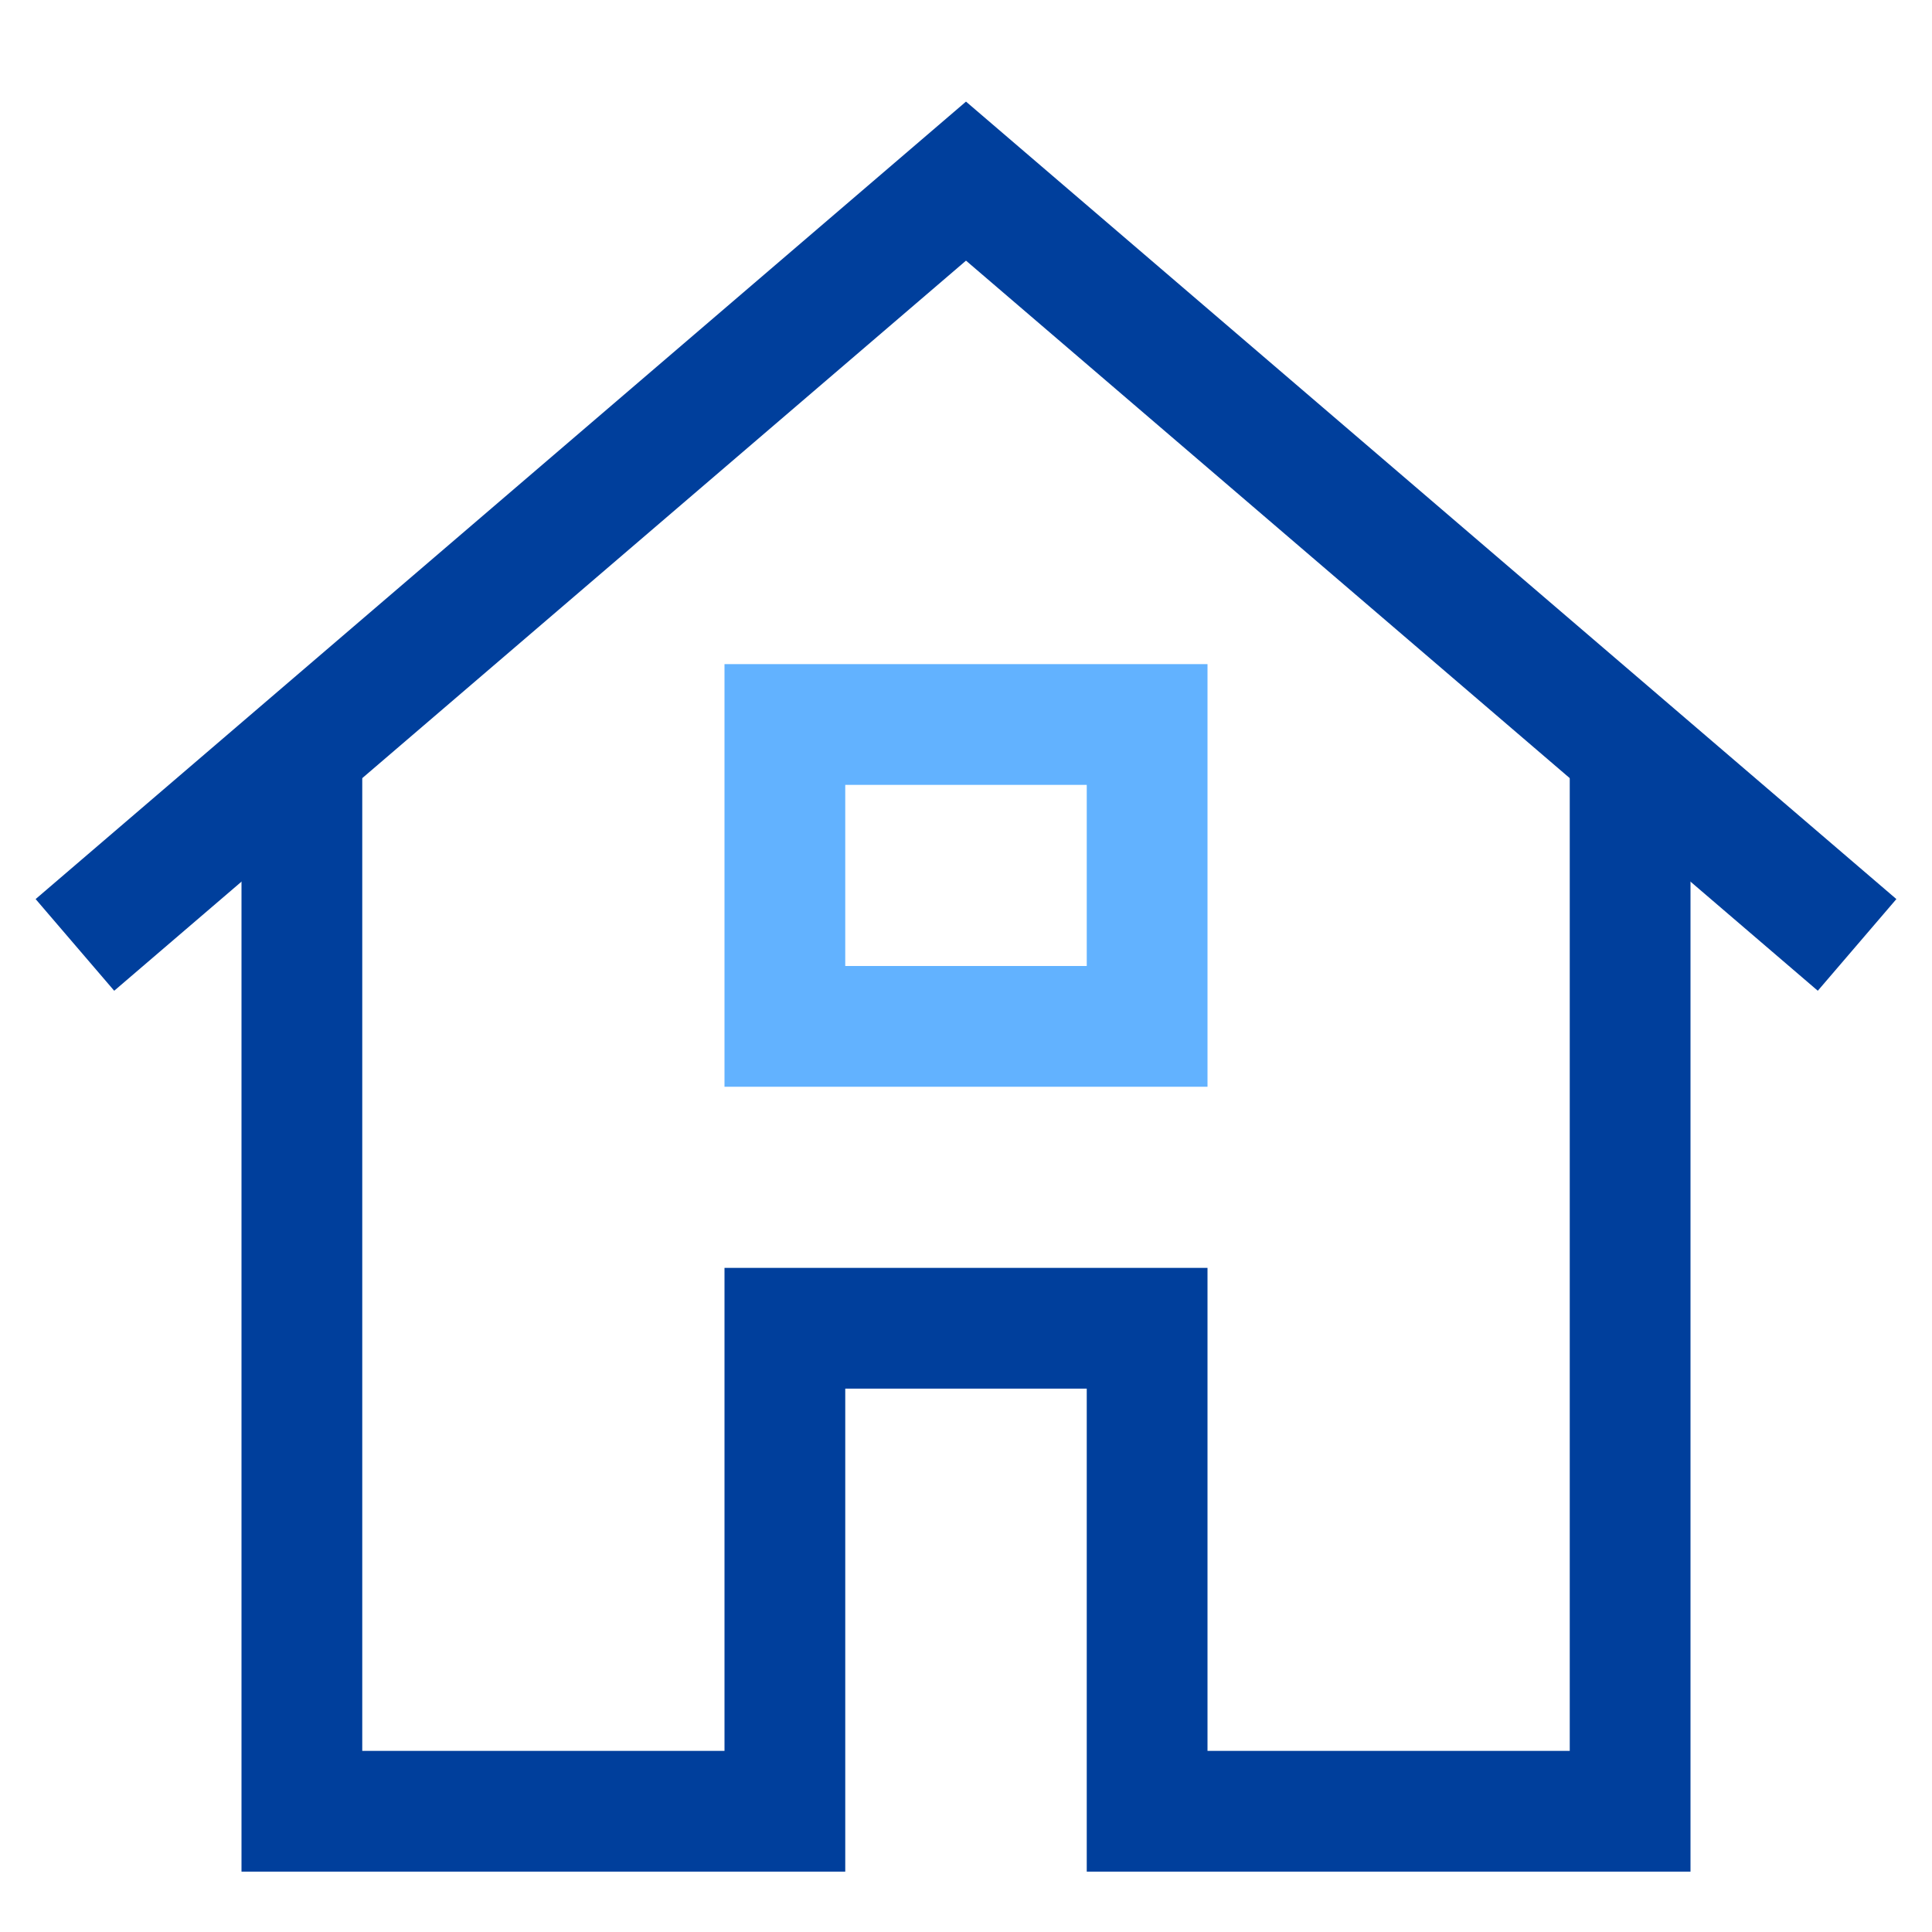
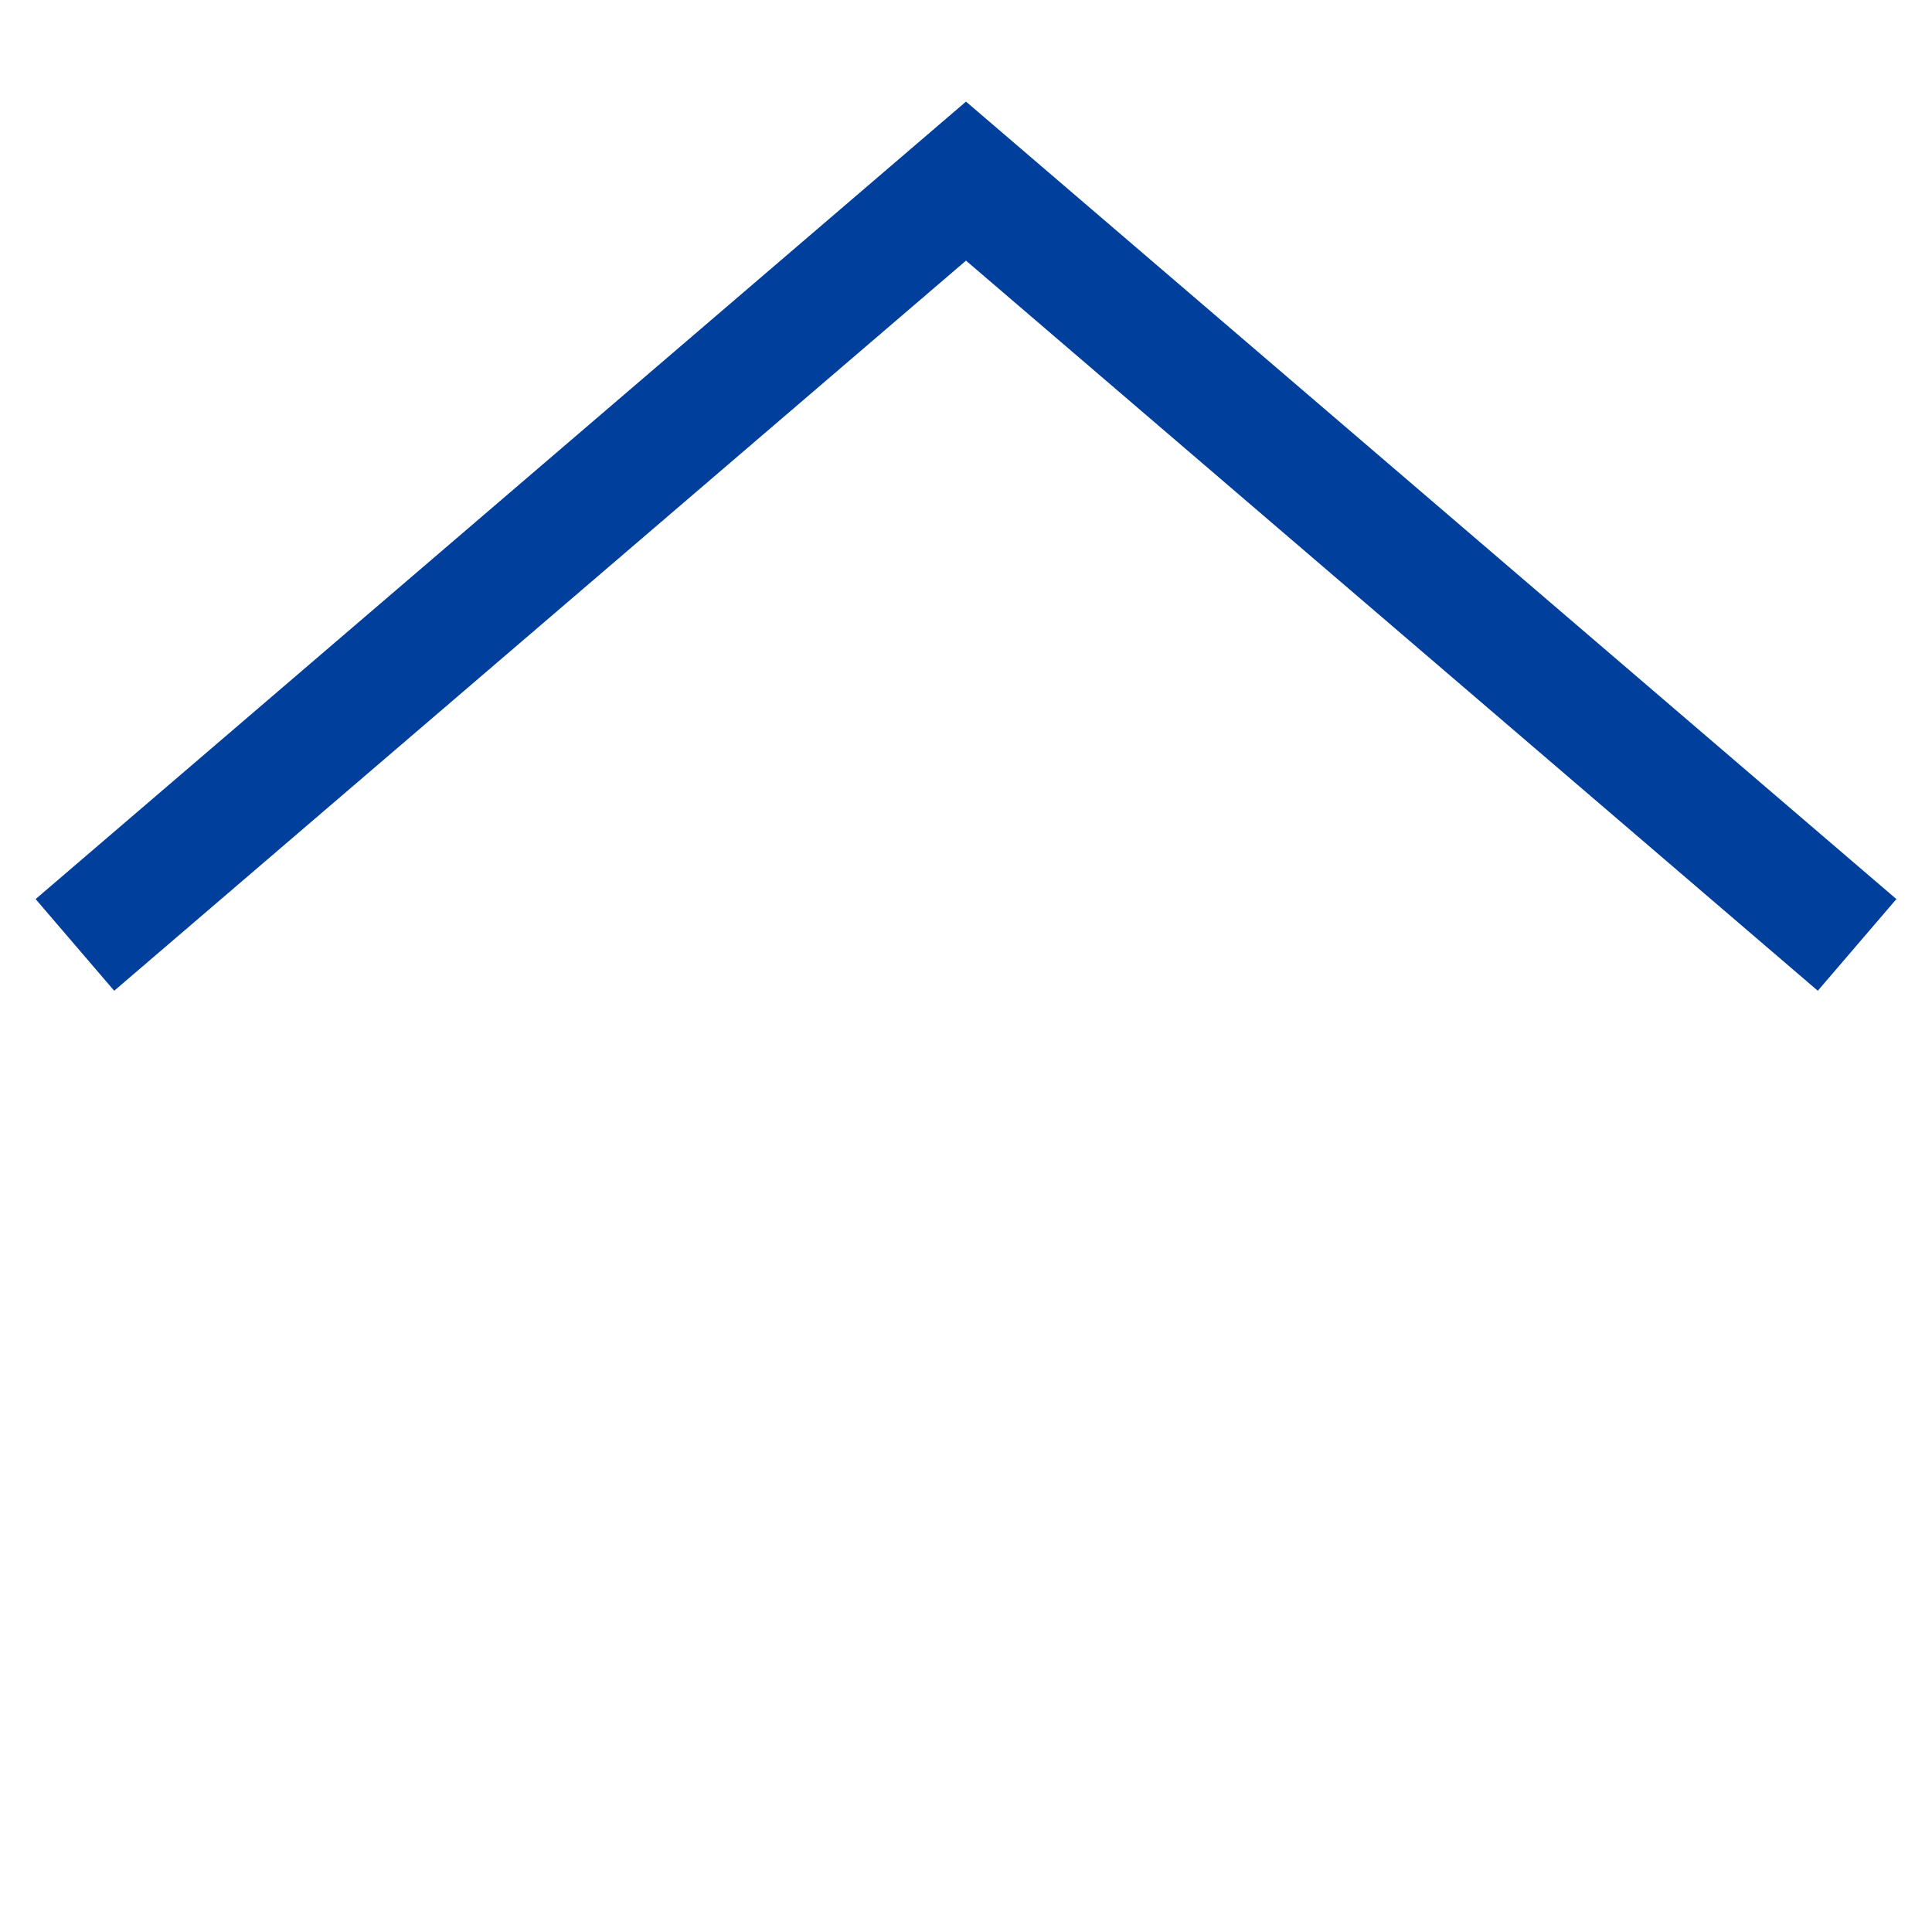
<svg xmlns="http://www.w3.org/2000/svg" x="0" y="0" width="32" height="32" viewBox="0 0 32 32">
  <title>32px_home 51</title>
  <g class="nc-icon-wrapper" fill="#003f9c">
-     <path data-cap="butt" fill="none" stroke="#003f9c" stroke-width="2" stroke-miterlimit="10" stroke-linejoin="miter" stroke-linecap="butt" d="M5 12.4V30h8v-8h6v8h8V12.4" />
    <path fill="none" stroke="#003f9c" stroke-width="2" stroke-linecap="square" stroke-miterlimit="10" stroke-linejoin="miter" d="M2 15L16 3l14 12" />
-     <path data-color="color-2" fill="none" stroke="#62b2ff" stroke-width="2" stroke-linecap="square" stroke-miterlimit="10" stroke-linejoin="miter" d="M13 12h6v5h-6z" />
  </g>
</svg>